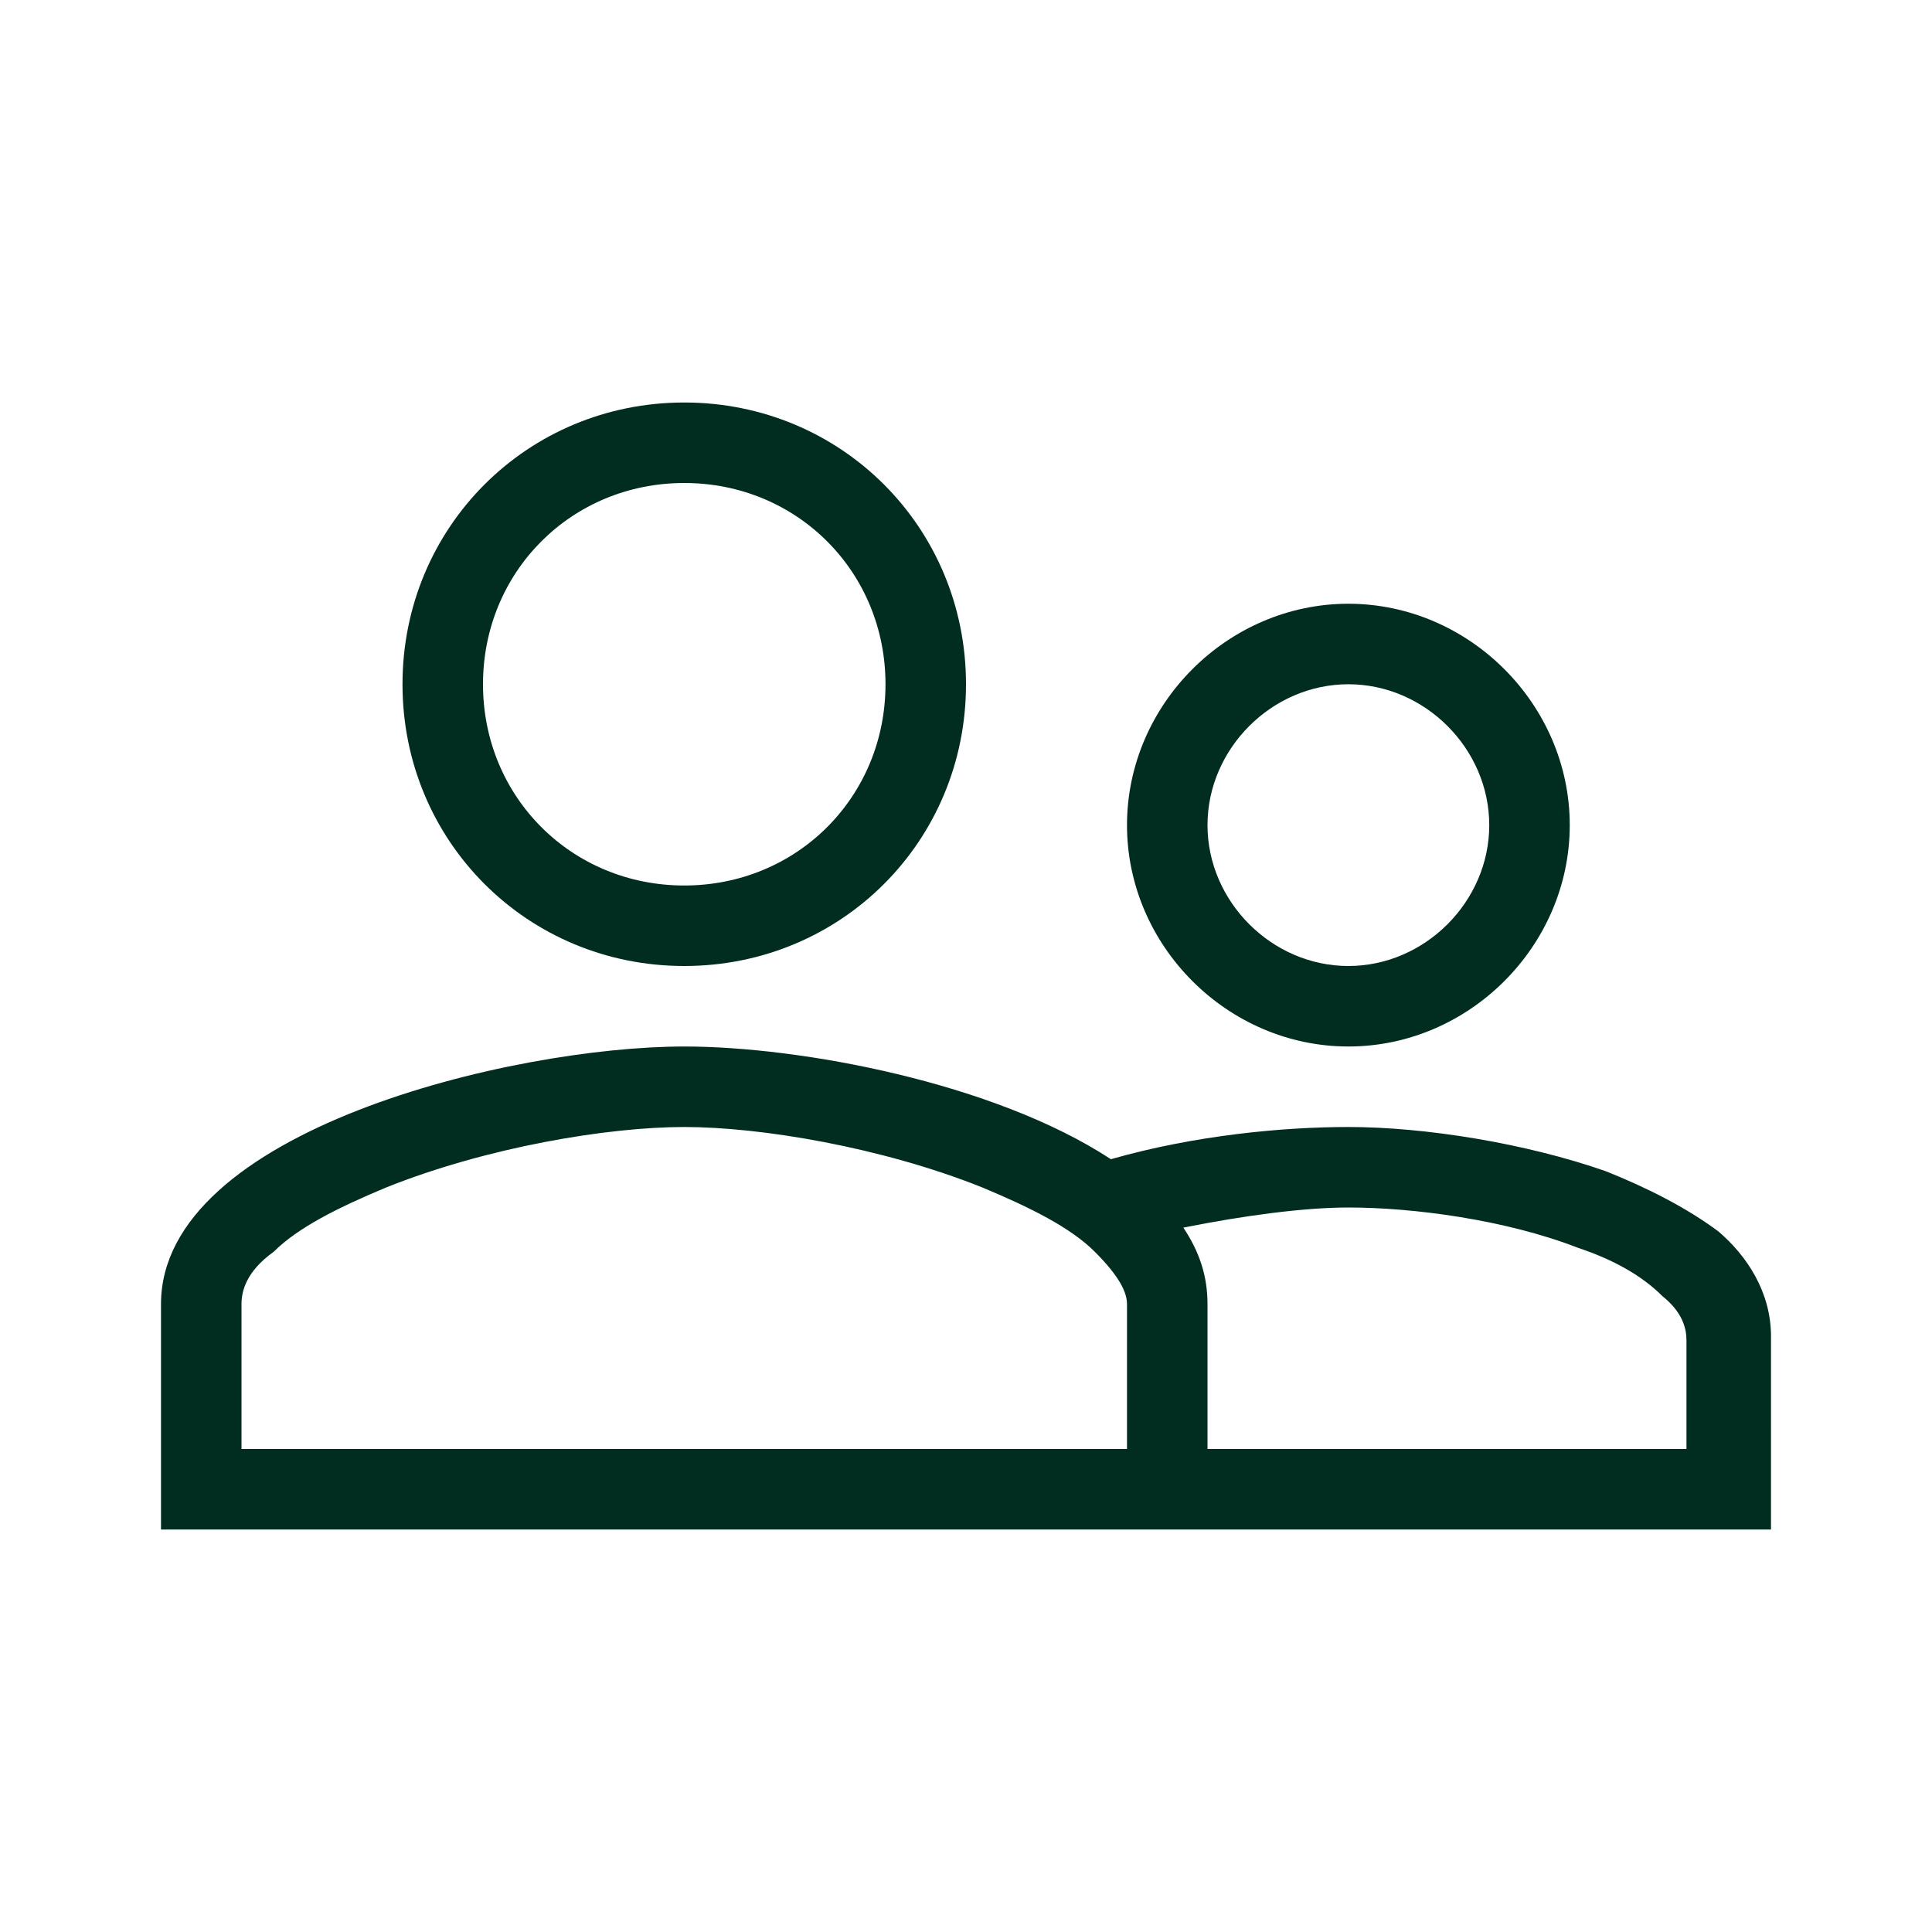
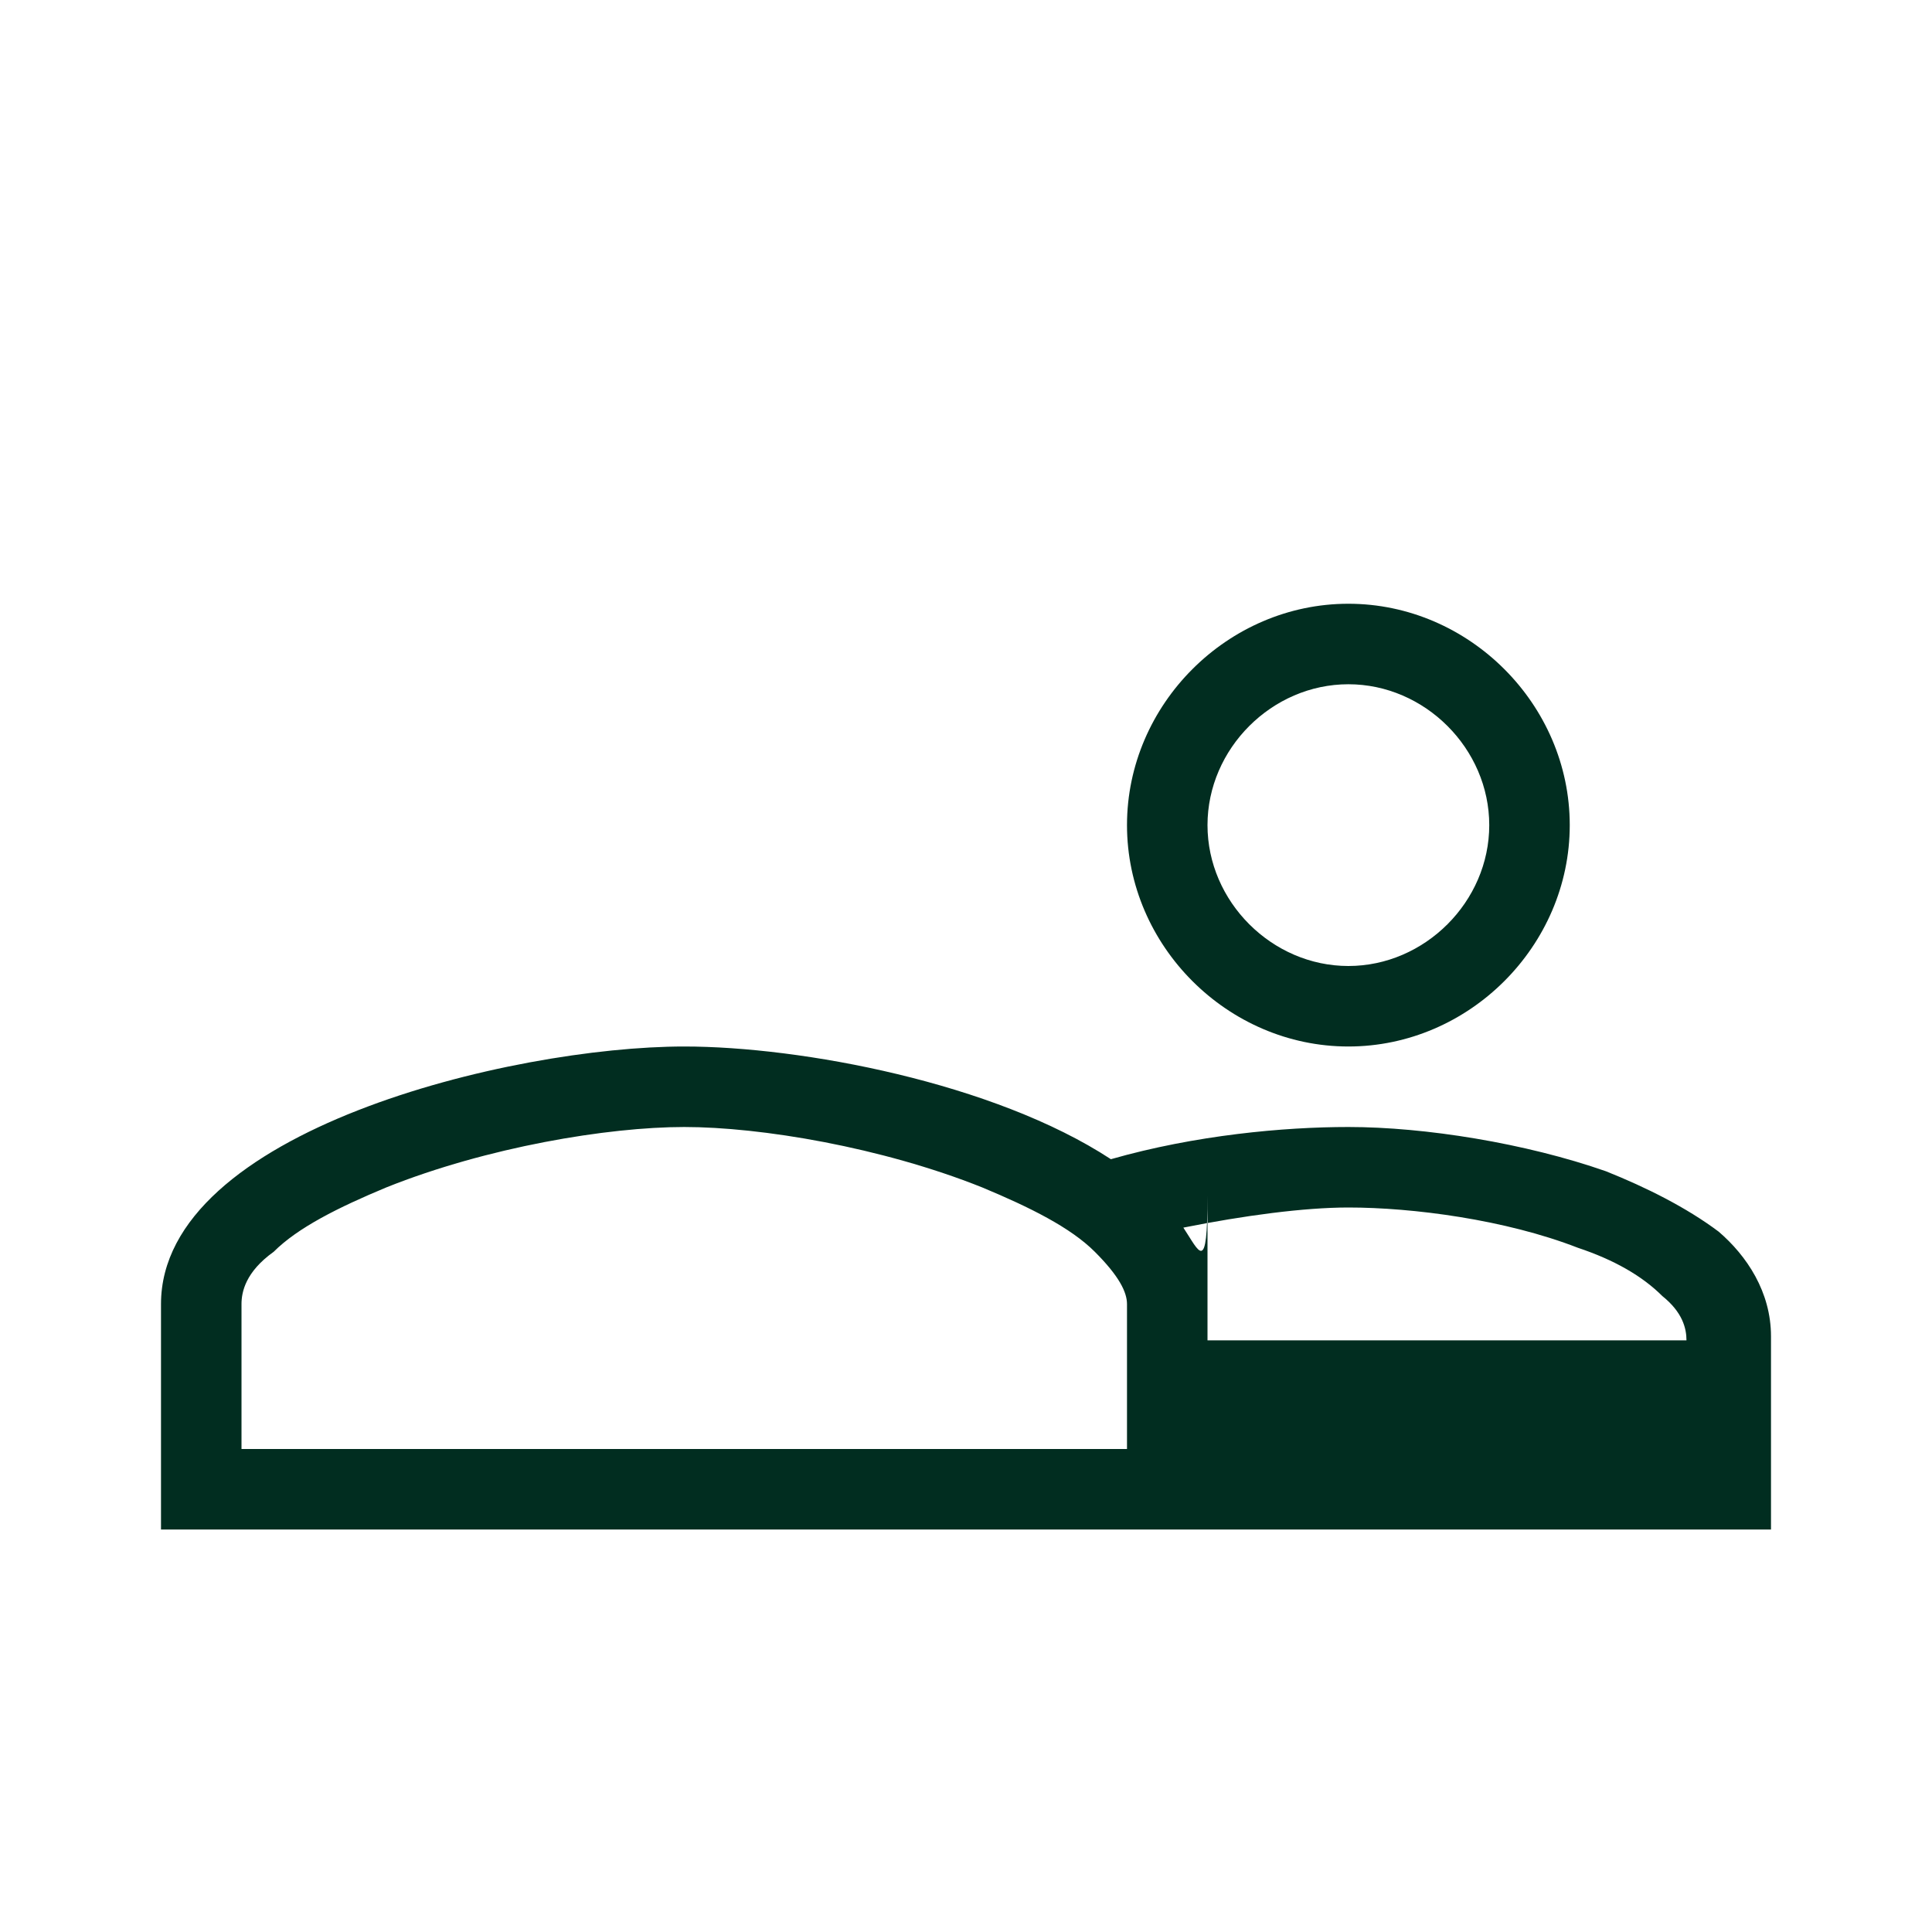
<svg xmlns="http://www.w3.org/2000/svg" version="1.1" id="Layer_1" x="0px" y="0px" viewBox="0 0 48 48" style="enable-background:new 0 0 48 48;" xml:space="preserve">
  <style type="text/css">
	.st0{fill-rule:evenodd;clip-rule:evenodd;fill:#012D20;}
</style>
-   <path class="st0" d="M17,24c3.9,0,7-3.1,7-7s-3.1-7-7-7s-7,3.1-7,7S13.1,24,17,24z M22,17c0,2.8-2.2,5-5,5s-5-2.2-5-5s2.2-5,5-5  S22,14.2,22,17z" />
-   <path class="st0" d="M4,38v-5.6c0-4.3,8.7-6.4,13-6.4c2.9,0,7.7,0.9,10.6,2.8c2.1-0.6,4.3-0.8,5.9-0.8c1.9,0,4.4,0.4,6.4,1.1  c1,0.4,2,0.9,2.8,1.5c0.7,0.6,1.3,1.5,1.3,2.6V38H4z M6,32.4c0-0.3,0.1-0.8,0.8-1.3c0.6-0.6,1.6-1.1,2.8-1.6c2.5-1,5.5-1.5,7.4-1.5  s4.9,0.5,7.4,1.5c1.2,0.5,2.2,1,2.8,1.6c0.6,0.6,0.8,1,0.8,1.3V36H6V32.4z M29.4,30.5c1.5-0.3,3-0.5,4.1-0.5c1.6,0,3.9,0.3,5.7,1  c0.9,0.3,1.6,0.7,2.1,1.2c0.5,0.4,0.6,0.8,0.6,1.1V36H30v-3.6C30,31.7,29.8,31.1,29.4,30.5z" />
+   <path class="st0" d="M4,38v-5.6c0-4.3,8.7-6.4,13-6.4c2.9,0,7.7,0.9,10.6,2.8c2.1-0.6,4.3-0.8,5.9-0.8c1.9,0,4.4,0.4,6.4,1.1  c1,0.4,2,0.9,2.8,1.5c0.7,0.6,1.3,1.5,1.3,2.6V38H4z M6,32.4c0-0.3,0.1-0.8,0.8-1.3c0.6-0.6,1.6-1.1,2.8-1.6c2.5-1,5.5-1.5,7.4-1.5  s4.9,0.5,7.4,1.5c1.2,0.5,2.2,1,2.8,1.6c0.6,0.6,0.8,1,0.8,1.3V36H6V32.4z M29.4,30.5c1.5-0.3,3-0.5,4.1-0.5c1.6,0,3.9,0.3,5.7,1  c0.9,0.3,1.6,0.7,2.1,1.2c0.5,0.4,0.6,0.8,0.6,1.1H30v-3.6C30,31.7,29.8,31.1,29.4,30.5z" />
  <path class="st0" d="M39,20.5c0,3-2.5,5.5-5.5,5.5S28,23.5,28,20.5s2.5-5.5,5.5-5.5S39,17.5,39,20.5z M33.5,24  c1.9,0,3.5-1.6,3.5-3.5S35.4,17,33.5,17S30,18.6,30,20.5S31.6,24,33.5,24z" />
</svg>